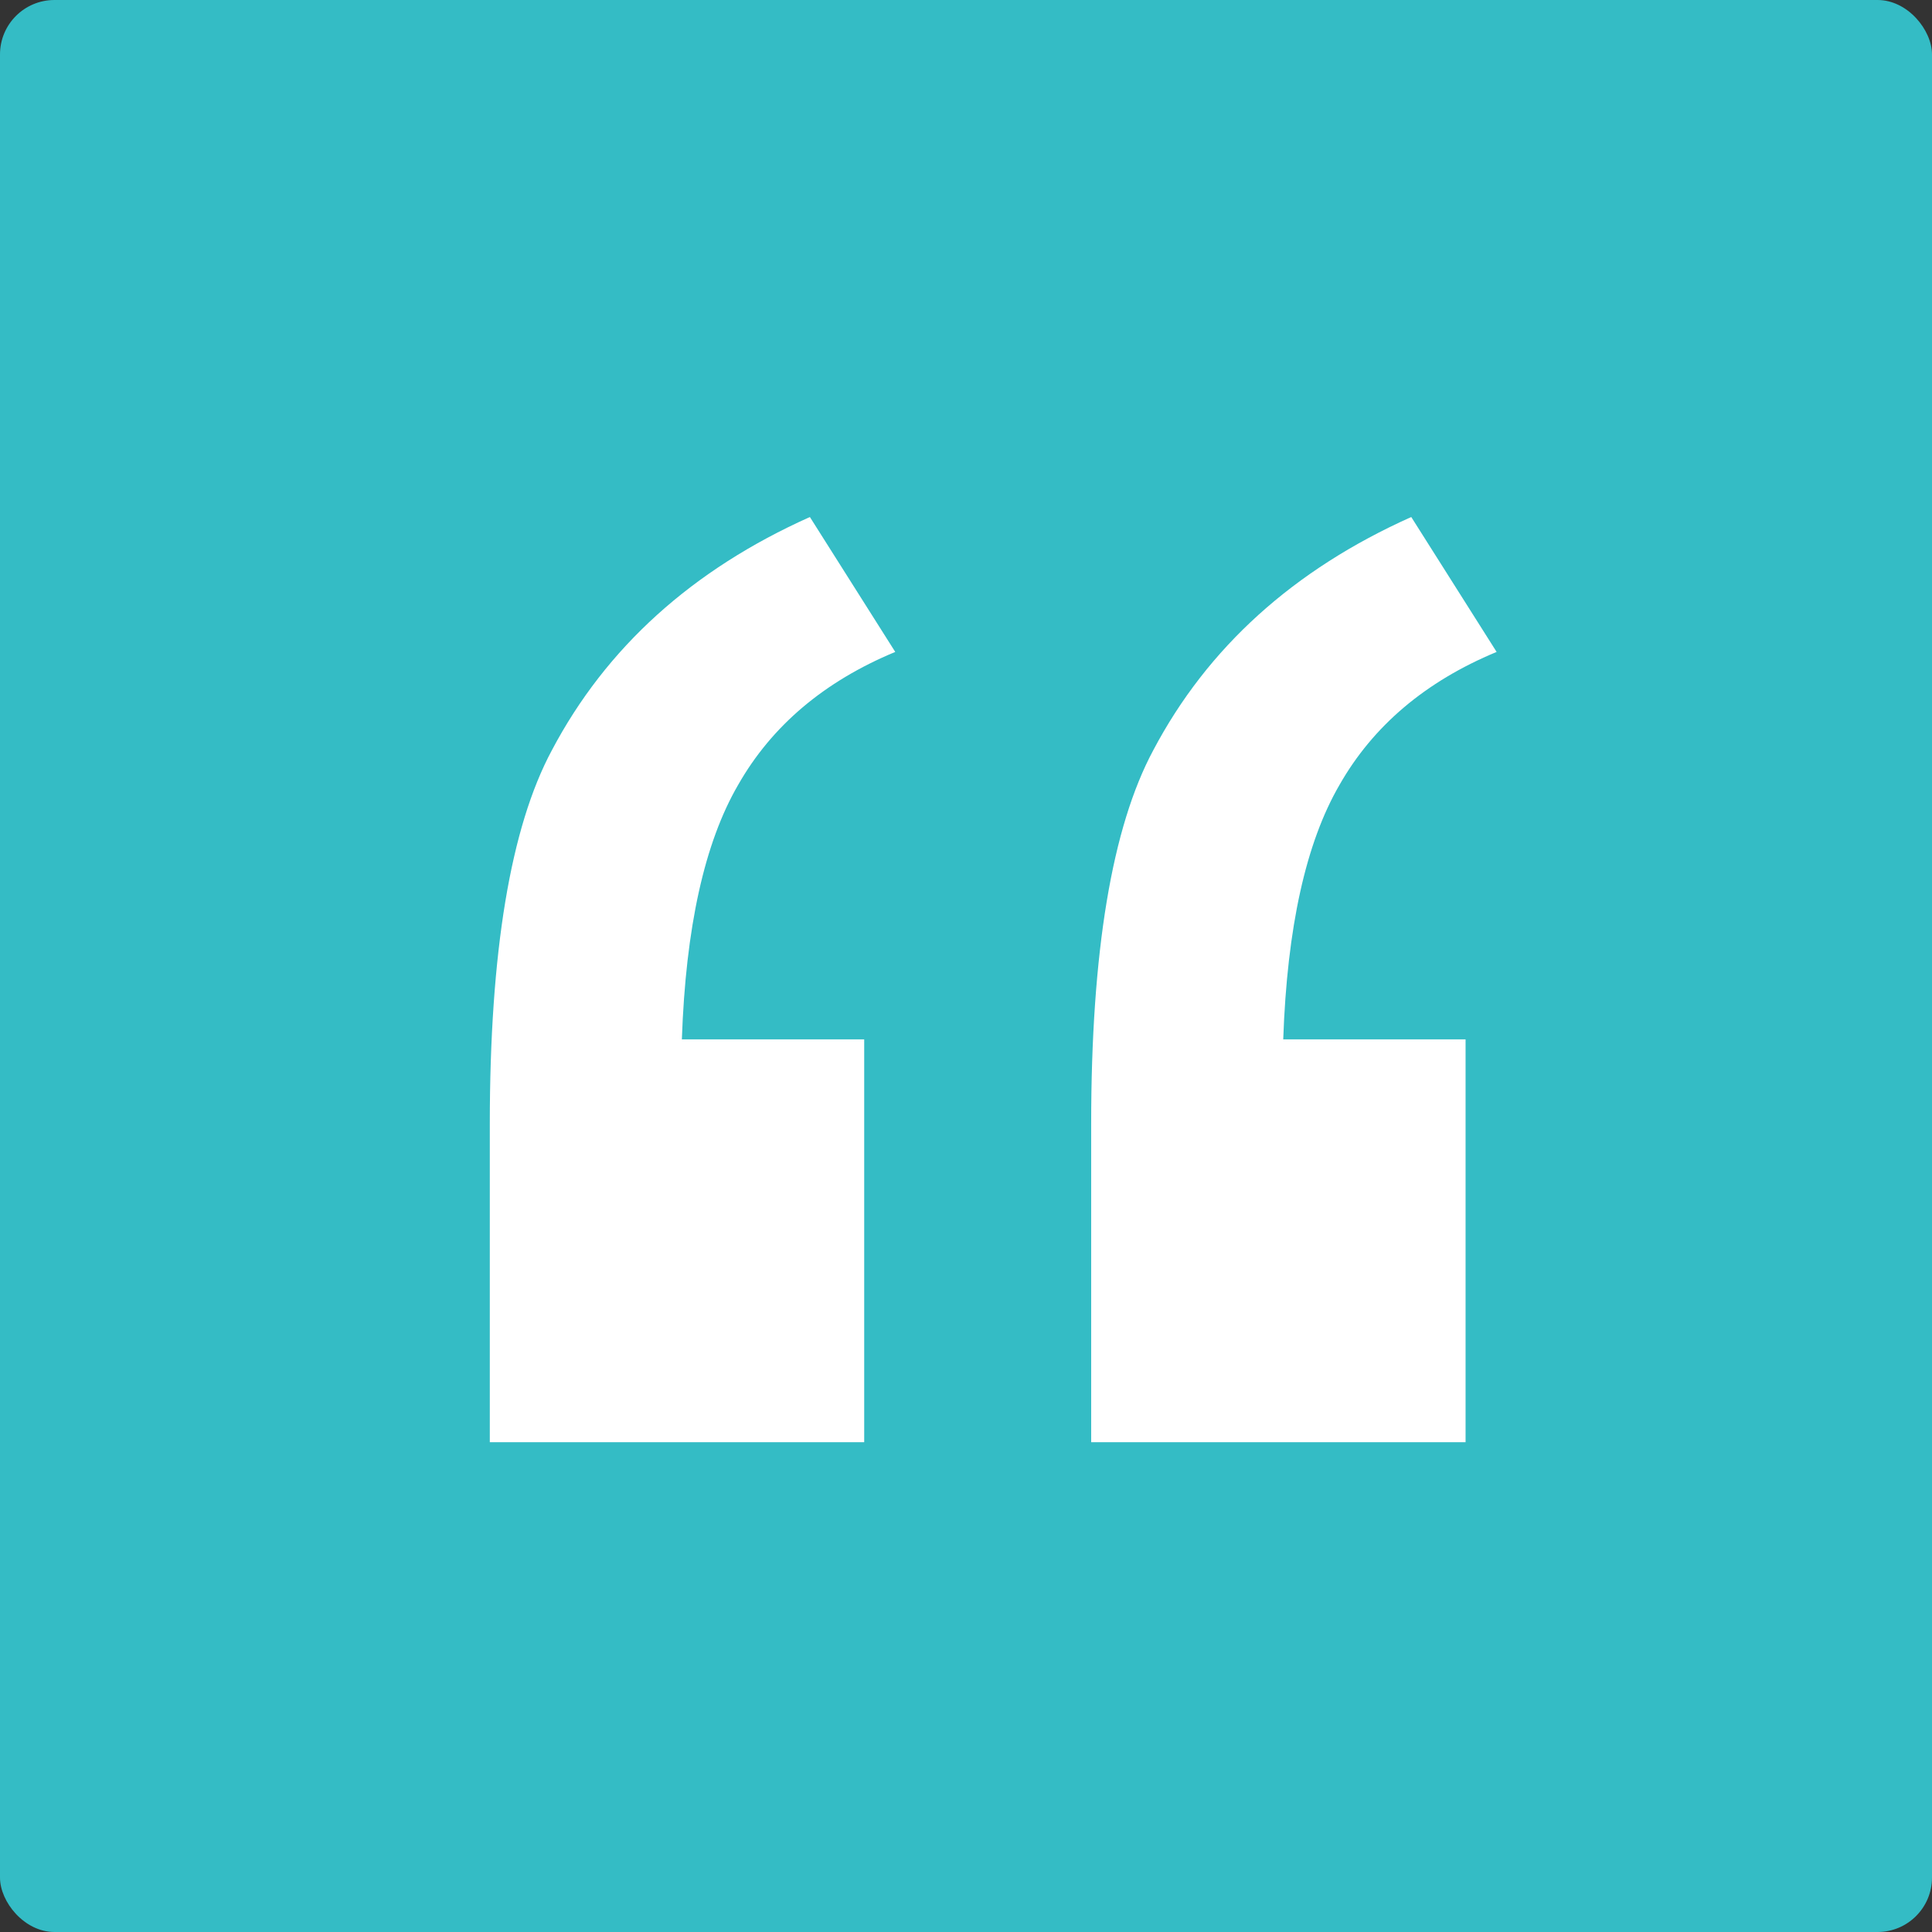
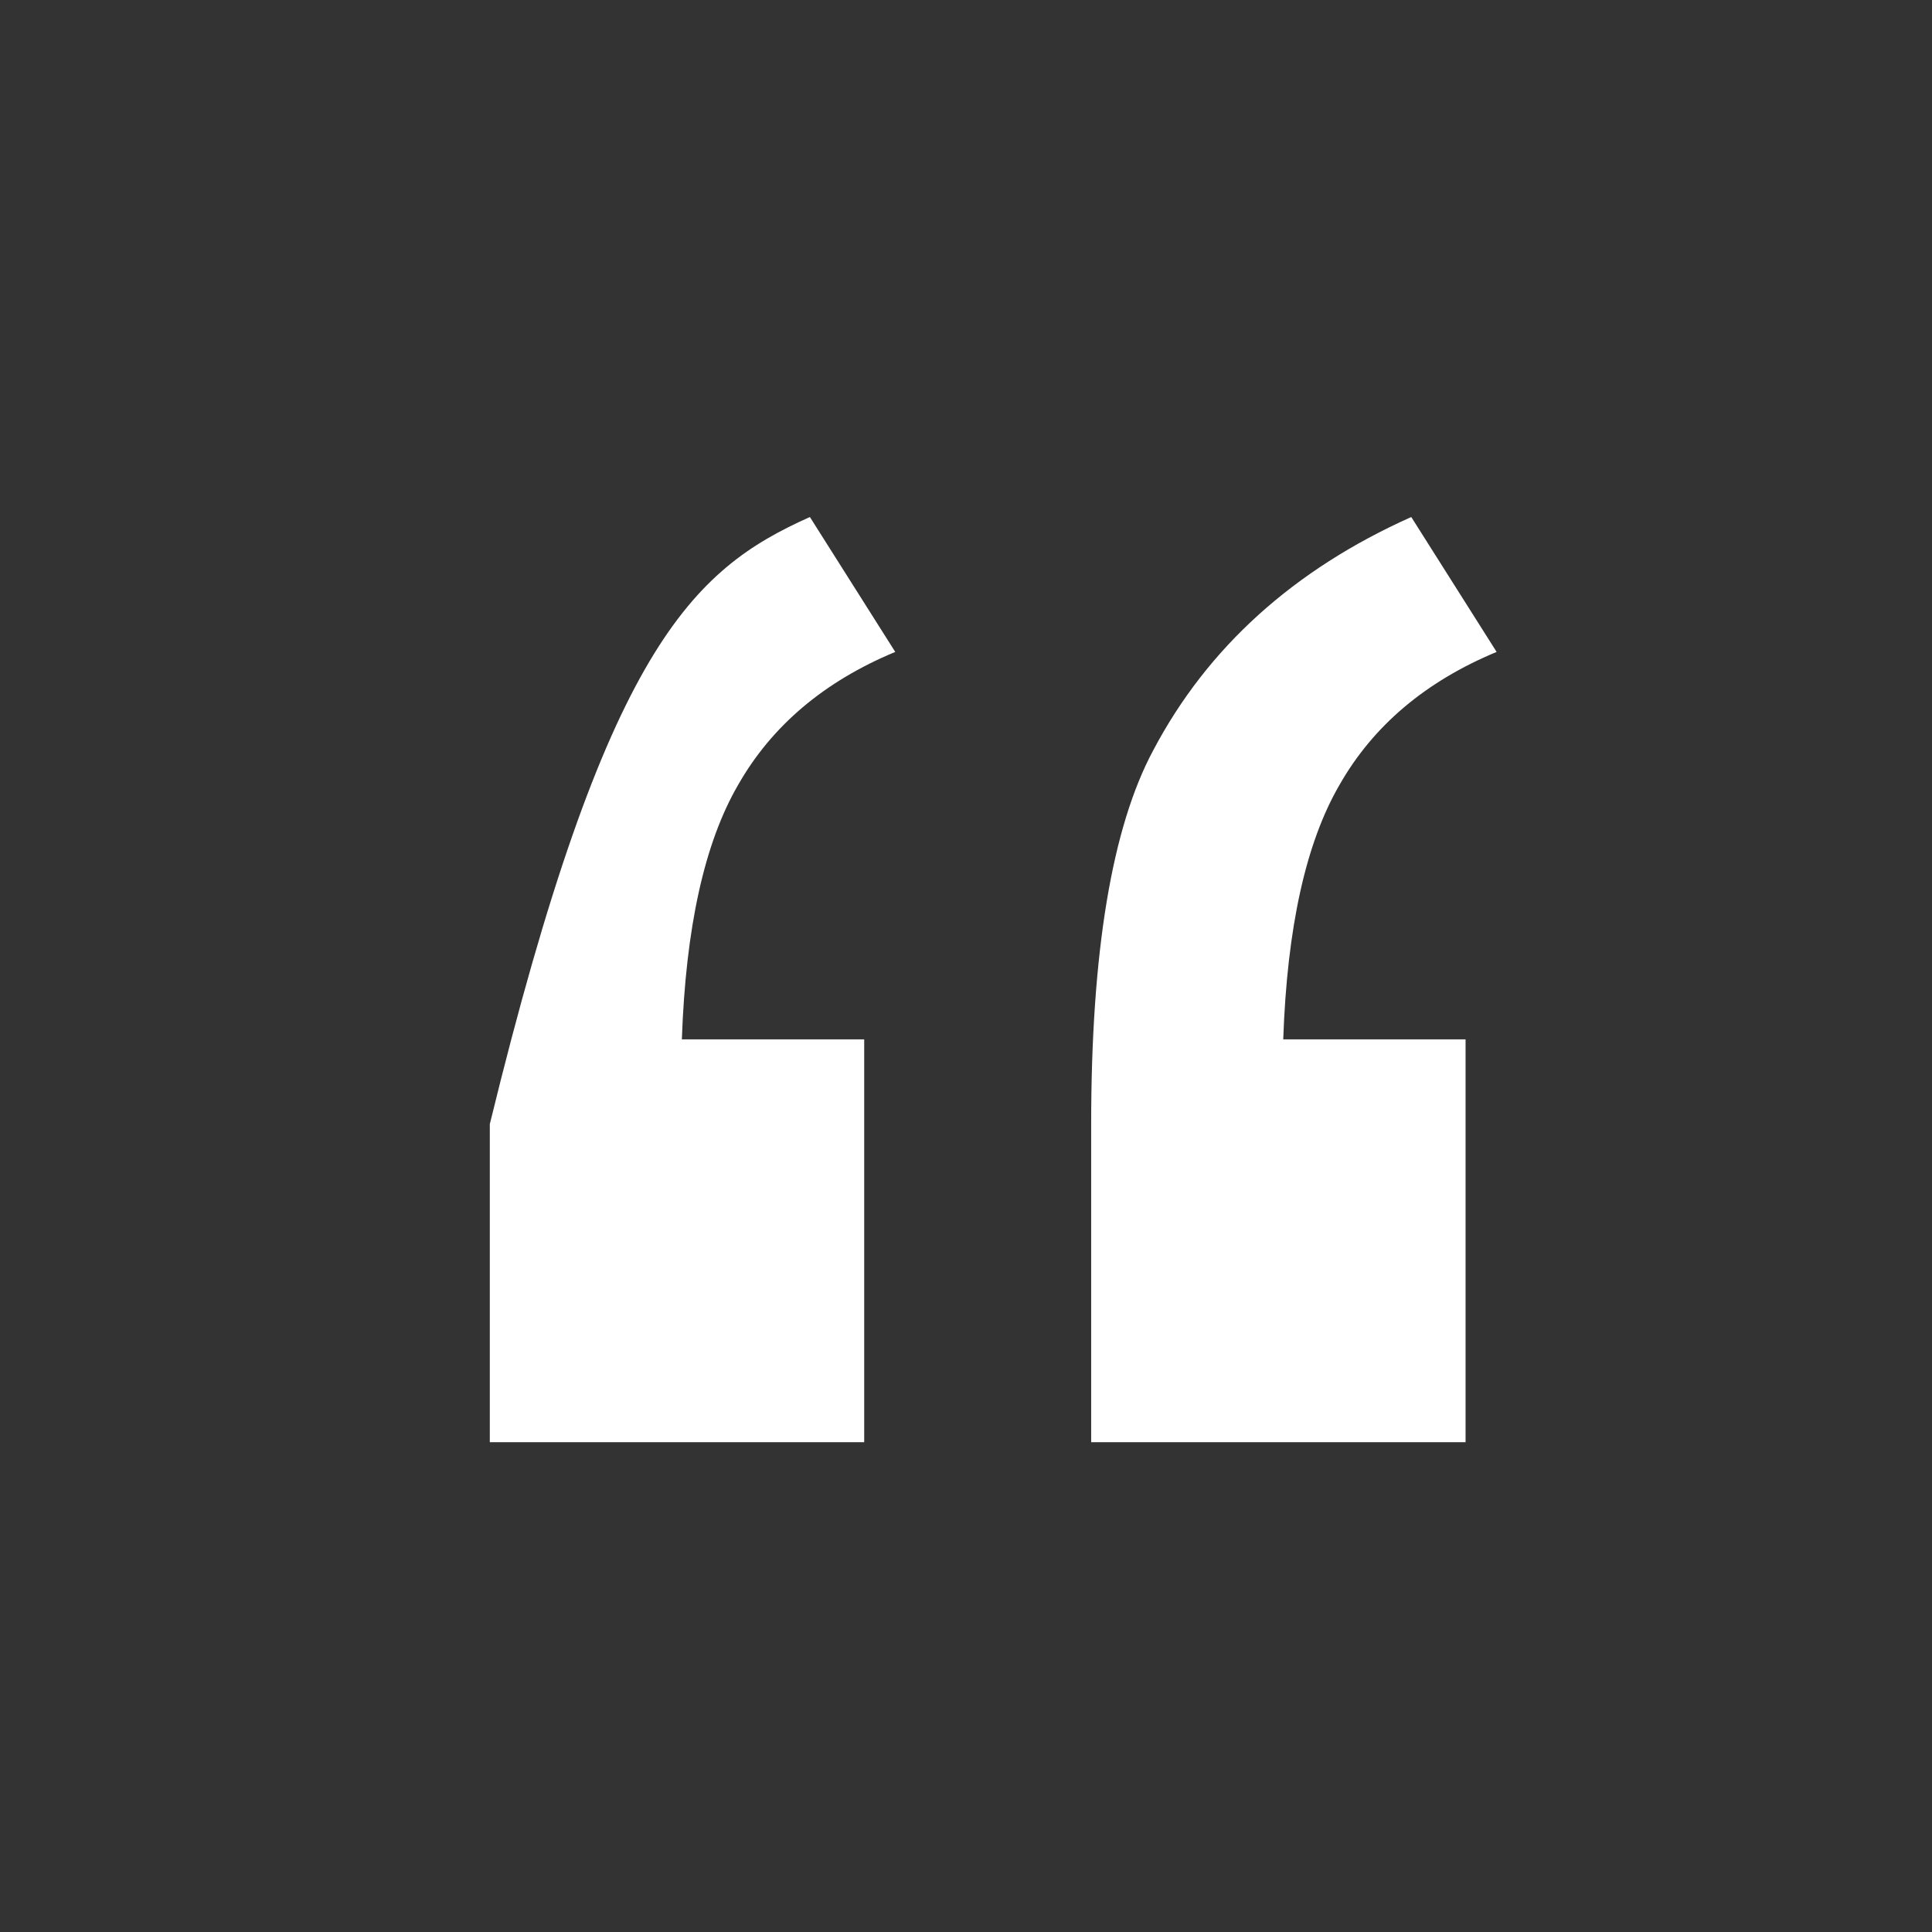
<svg xmlns="http://www.w3.org/2000/svg" width="71" height="71" viewBox="0 0 71 71" fill="none">
  <rect x="0" y="0" width="71" height="71" fill="#333333" stroke="none" />
-   <rect width="71" height="71" rx="2" fill="#34BCC5" />
-   <path d="M31.759 38.196V53H18V41.312C18 34.985 18.76 30.404 20.281 27.571C22.277 23.793 25.438 20.936 29.763 19L32.9 23.958C30.286 25.044 28.361 26.674 27.125 28.846C25.89 30.971 25.2 34.087 25.058 38.196H31.759ZM53.859 38.196V53H40.1V41.312C40.1 34.985 40.861 30.404 42.382 27.571C44.378 23.793 47.538 20.936 51.863 19L55 23.958C52.386 25.044 50.461 26.674 49.225 28.846C47.99 30.971 47.301 34.087 47.158 38.196H53.859Z" fill="white" />
+   <path d="M31.759 38.196V53H18V41.312C22.277 23.793 25.438 20.936 29.763 19L32.9 23.958C30.286 25.044 28.361 26.674 27.125 28.846C25.89 30.971 25.2 34.087 25.058 38.196H31.759ZM53.859 38.196V53H40.1V41.312C40.1 34.985 40.861 30.404 42.382 27.571C44.378 23.793 47.538 20.936 51.863 19L55 23.958C52.386 25.044 50.461 26.674 49.225 28.846C47.99 30.971 47.301 34.087 47.158 38.196H53.859Z" fill="white" />
</svg>